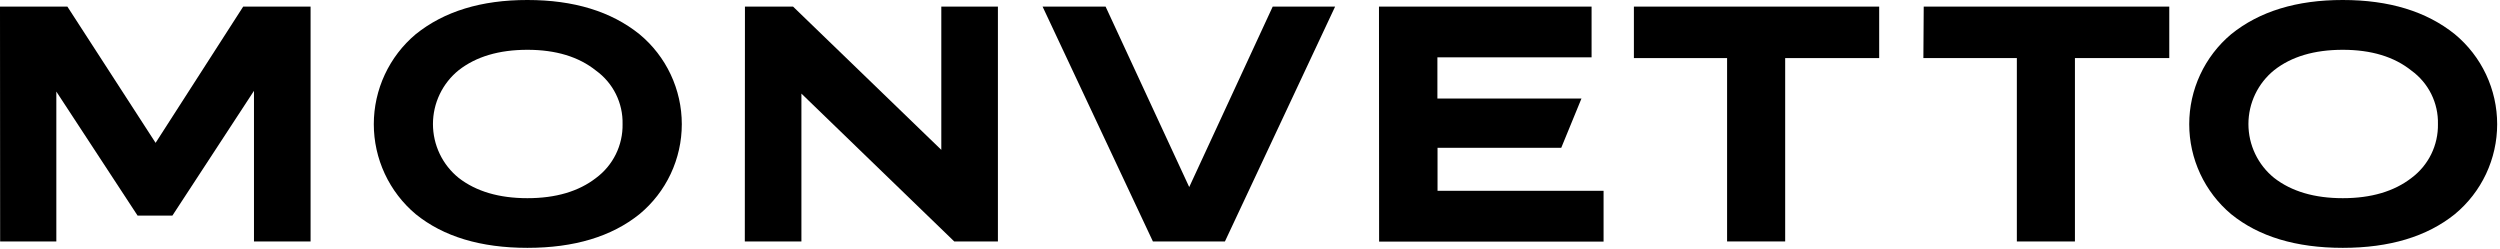
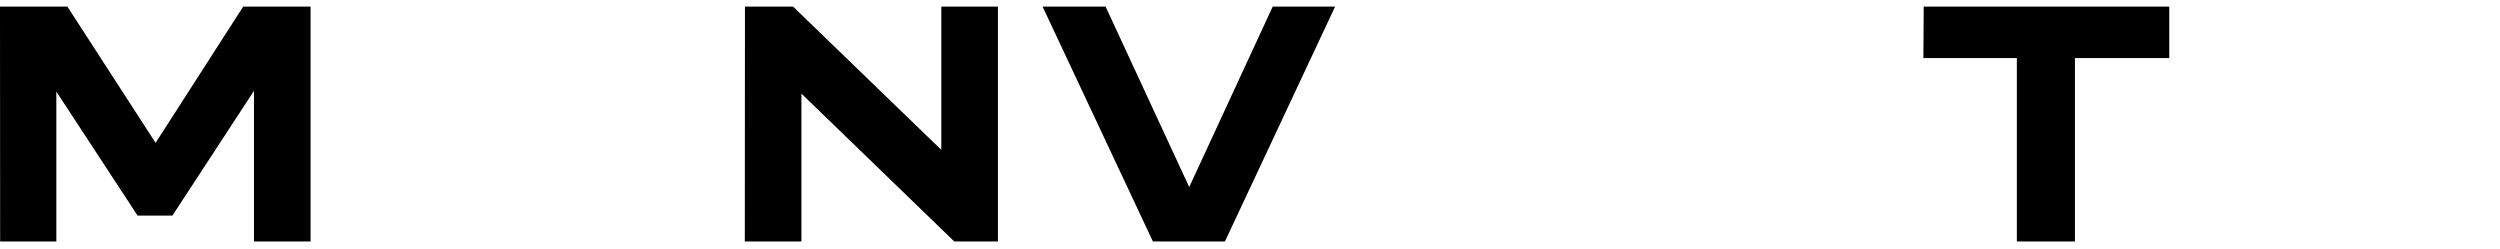
<svg xmlns="http://www.w3.org/2000/svg" width="371" height="37" viewBox="0 0 371 37" fill="none">
  <path d="M0 0.98H10L23.09 21.2L36.09 0.98H46.09V35.83H37.69V13.48L25.58 32H20.42L8.36 13.59V35.83H0.02L0 0.98Z" fill="black" />
-   <path d="M78.27 1.96076e-05C85.15 1.96076e-05 90.693 1.693 94.9 5.08C96.865 6.706 98.446 8.746 99.531 11.053C100.617 13.361 101.18 15.88 101.18 18.43C101.18 20.98 100.617 23.499 99.531 25.807C98.446 28.114 96.865 30.154 94.9 31.78C90.753 35.113 85.21 36.78 78.27 36.78C71.33 36.78 65.803 35.113 61.69 31.78C59.742 30.143 58.177 28.1 57.103 25.794C56.029 23.487 55.472 20.974 55.472 18.43C55.472 15.886 56.029 13.373 57.103 11.066C58.177 8.76 59.742 6.717 61.69 5.08C65.903 1.687 71.43 -0.007 78.27 1.96076e-05ZM68.08 10.41C66.884 11.373 65.92 12.591 65.257 13.975C64.594 15.36 64.25 16.875 64.25 18.41C64.25 19.945 64.594 21.46 65.257 22.845C65.92 24.229 66.884 25.448 68.08 26.41C70.667 28.41 74.063 29.41 78.27 29.41C82.477 29.41 85.87 28.41 88.45 26.41C89.697 25.487 90.705 24.28 91.391 22.888C92.076 21.496 92.419 19.961 92.39 18.41C92.425 16.868 92.084 15.341 91.398 13.959C90.712 12.578 89.7 11.384 88.45 10.48C85.877 8.42 82.483 7.39 78.27 7.39C74.057 7.39 70.66 8.397 68.08 10.41Z" fill="black" />
  <path d="M110.55 0.98H117.69L139.69 22.24V0.98H148.09V35.83H141.61L118.93 13.89V35.83H110.53L110.55 0.98Z" fill="black" />
  <path d="M154.72 0.98H164.07L176.48 27.76L188.87 0.98H198.13L181.78 35.83H171.09L154.72 0.98Z" fill="black" />
-   <path d="M204.64 0.98H236.19V8.51H213.31V14.62H234.69L231.69 21.93H213.33V28.31H237.97V35.85H204.66L204.64 0.98Z" fill="black" />
-   <path d="M242.47 0.98H278.87V8.62H264.92V35.83H256.3V8.62H242.47V0.98Z" fill="black" />
  <path d="M285.48 0.98H321.92V8.62H307.92V35.83H299.3V8.62H285.43L285.48 0.98Z" fill="black" />
-   <path d="M347.67 1.96076e-05C354.55 1.96076e-05 360.093 1.693 364.3 5.08C366.264 6.706 367.846 8.746 368.932 11.053C370.017 13.361 370.58 15.88 370.58 18.43C370.58 20.98 370.017 23.499 368.932 25.807C367.846 28.114 366.264 30.154 364.3 31.78C360.153 35.113 354.61 36.78 347.67 36.78C340.73 36.78 335.207 35.113 331.1 31.78C329.153 30.143 327.587 28.1 326.513 25.794C325.438 23.487 324.882 20.974 324.882 18.43C324.882 15.886 325.438 13.373 326.513 11.066C327.587 8.76 329.153 6.717 331.1 5.08C335.3 1.687 340.823 -0.007 347.67 1.96076e-05ZM337.49 10.41C336.296 11.374 335.333 12.592 334.671 13.976C334.009 15.361 333.666 16.876 333.666 18.41C333.666 19.944 334.009 21.459 334.671 22.843C335.333 24.228 336.296 25.446 337.49 26.41C340.07 28.41 343.463 29.41 347.67 29.41C351.877 29.41 355.273 28.41 357.86 26.41C359.104 25.485 360.109 24.277 360.793 22.885C361.476 21.494 361.818 19.96 361.79 18.41C361.827 16.869 361.488 15.341 360.804 13.96C360.119 12.579 359.109 11.384 357.86 10.48C355.293 8.42 351.897 7.39 347.67 7.39C343.443 7.39 340.05 8.397 337.49 10.41Z" fill="black" />
</svg>